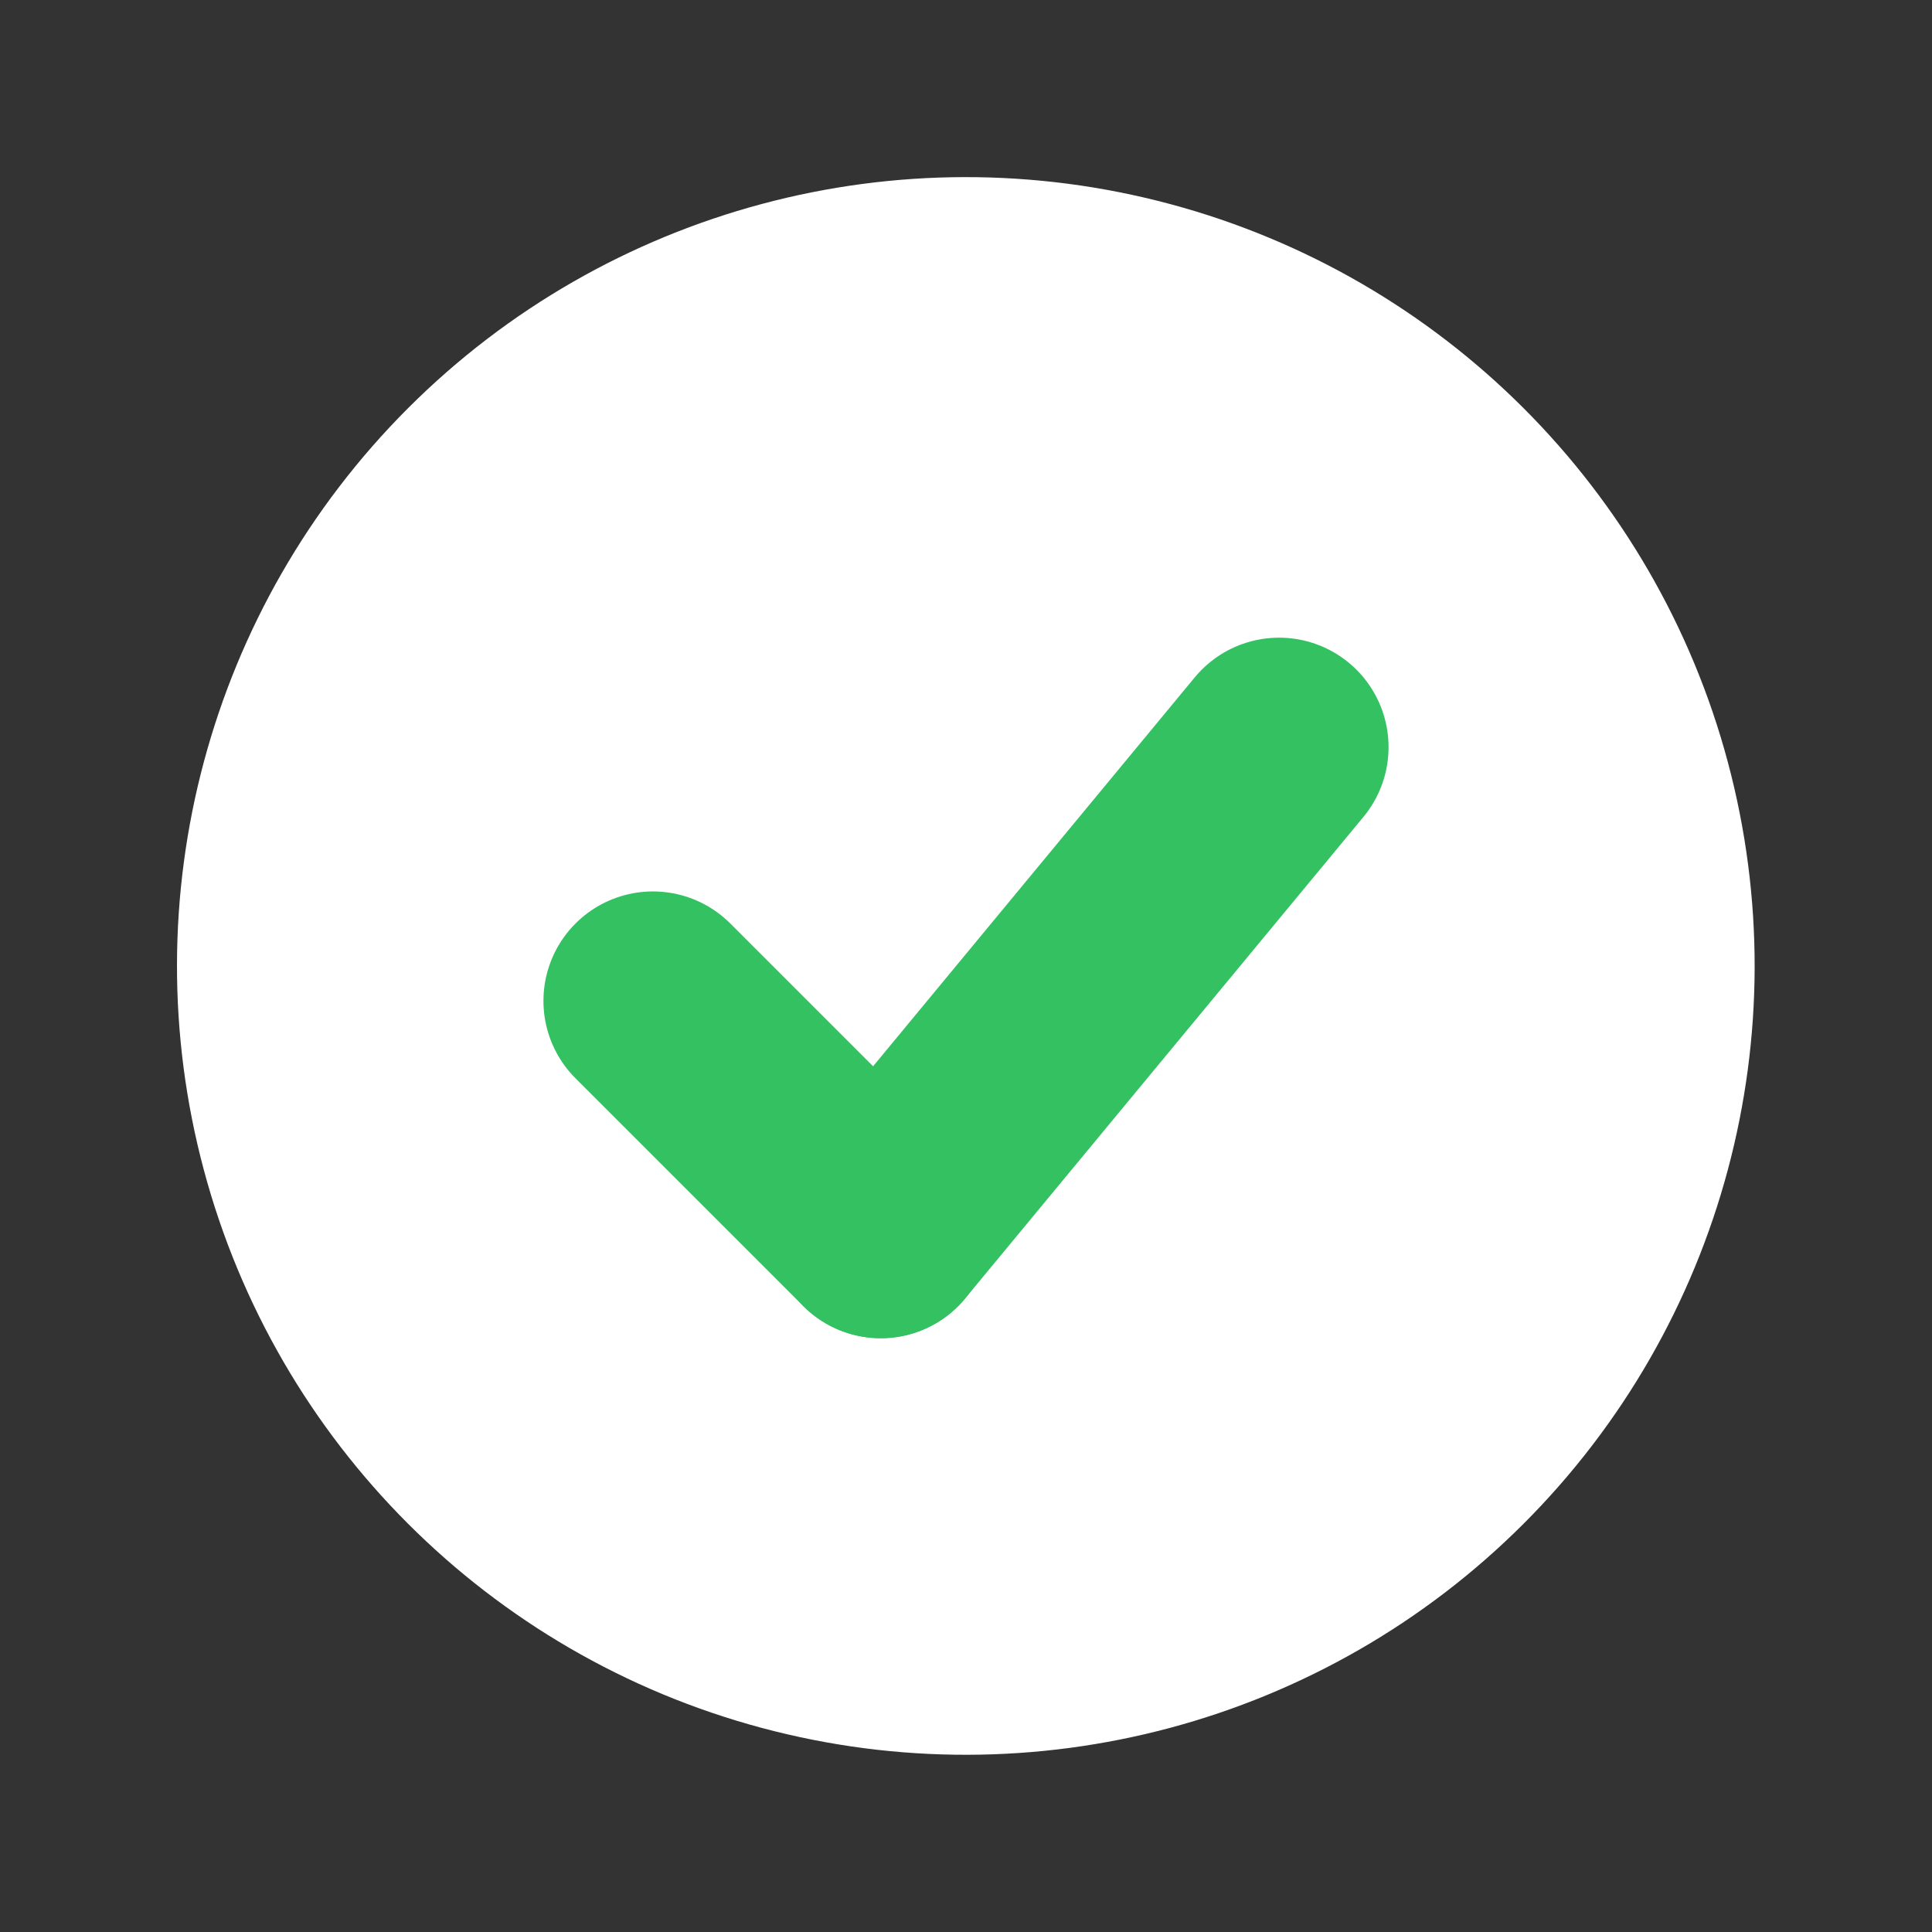
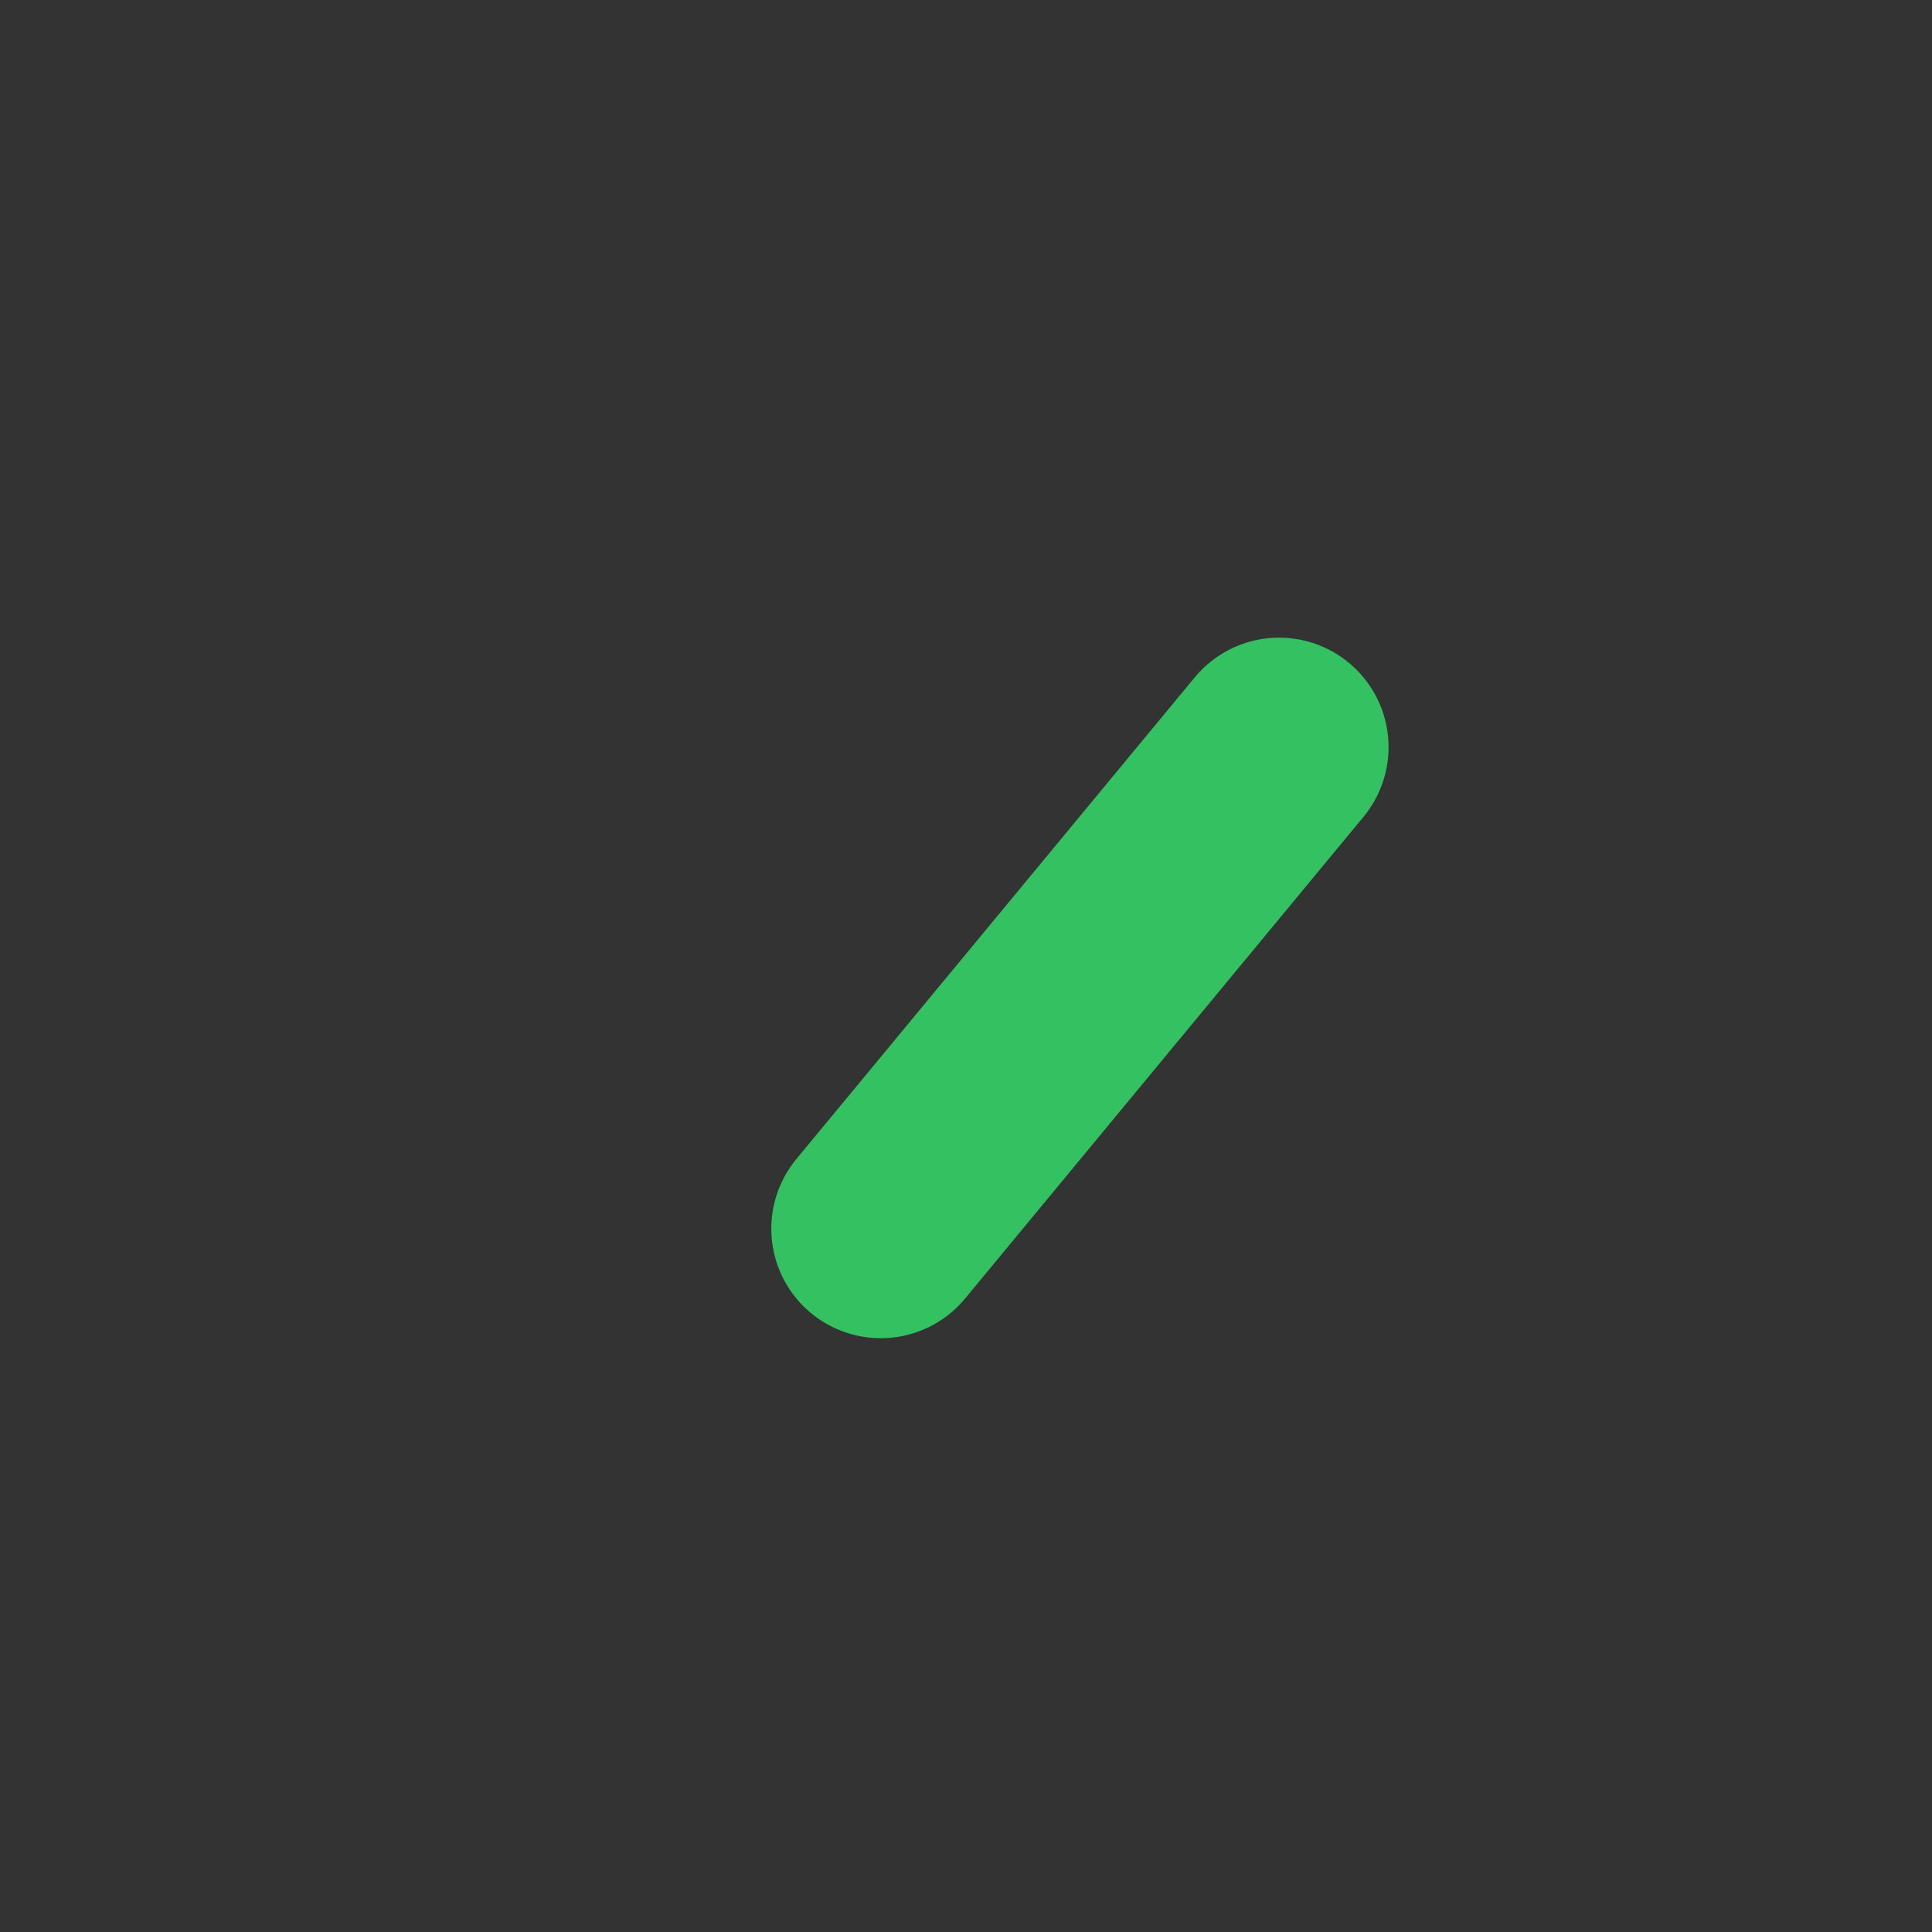
<svg xmlns="http://www.w3.org/2000/svg" width="22.063" height="22.063" viewBox="0 0 22.063 22.063">
  <rect x="0" y="0" width="22.063" height="22.063" fill="#333333" stroke="none" />
  <g id="Group_67" data-name="Group 67" transform="translate(-248.468 -1437.968)">
-     <ellipse id="Ellipse_11" data-name="Ellipse 11" cx="9.007" cy="9.007" rx="9.007" ry="9.007" transform="matrix(-0.259, 0.966, -0.966, -0.259, 270.531, 1442.631)" fill="#fff" />
    <line id="Line_23" data-name="Line 23" x1="4.549" y2="5.5" transform="translate(258.526 1446.5)" fill="none" stroke="#34c162" stroke-linecap="round" stroke-width="2.5" />
-     <line id="Line_24" data-name="Line 24" x1="2.602" y2="2.602" transform="translate(255.924 1452) rotate(-90)" fill="none" stroke="#34c162" stroke-linecap="round" stroke-width="2.5" />
  </g>
</svg>